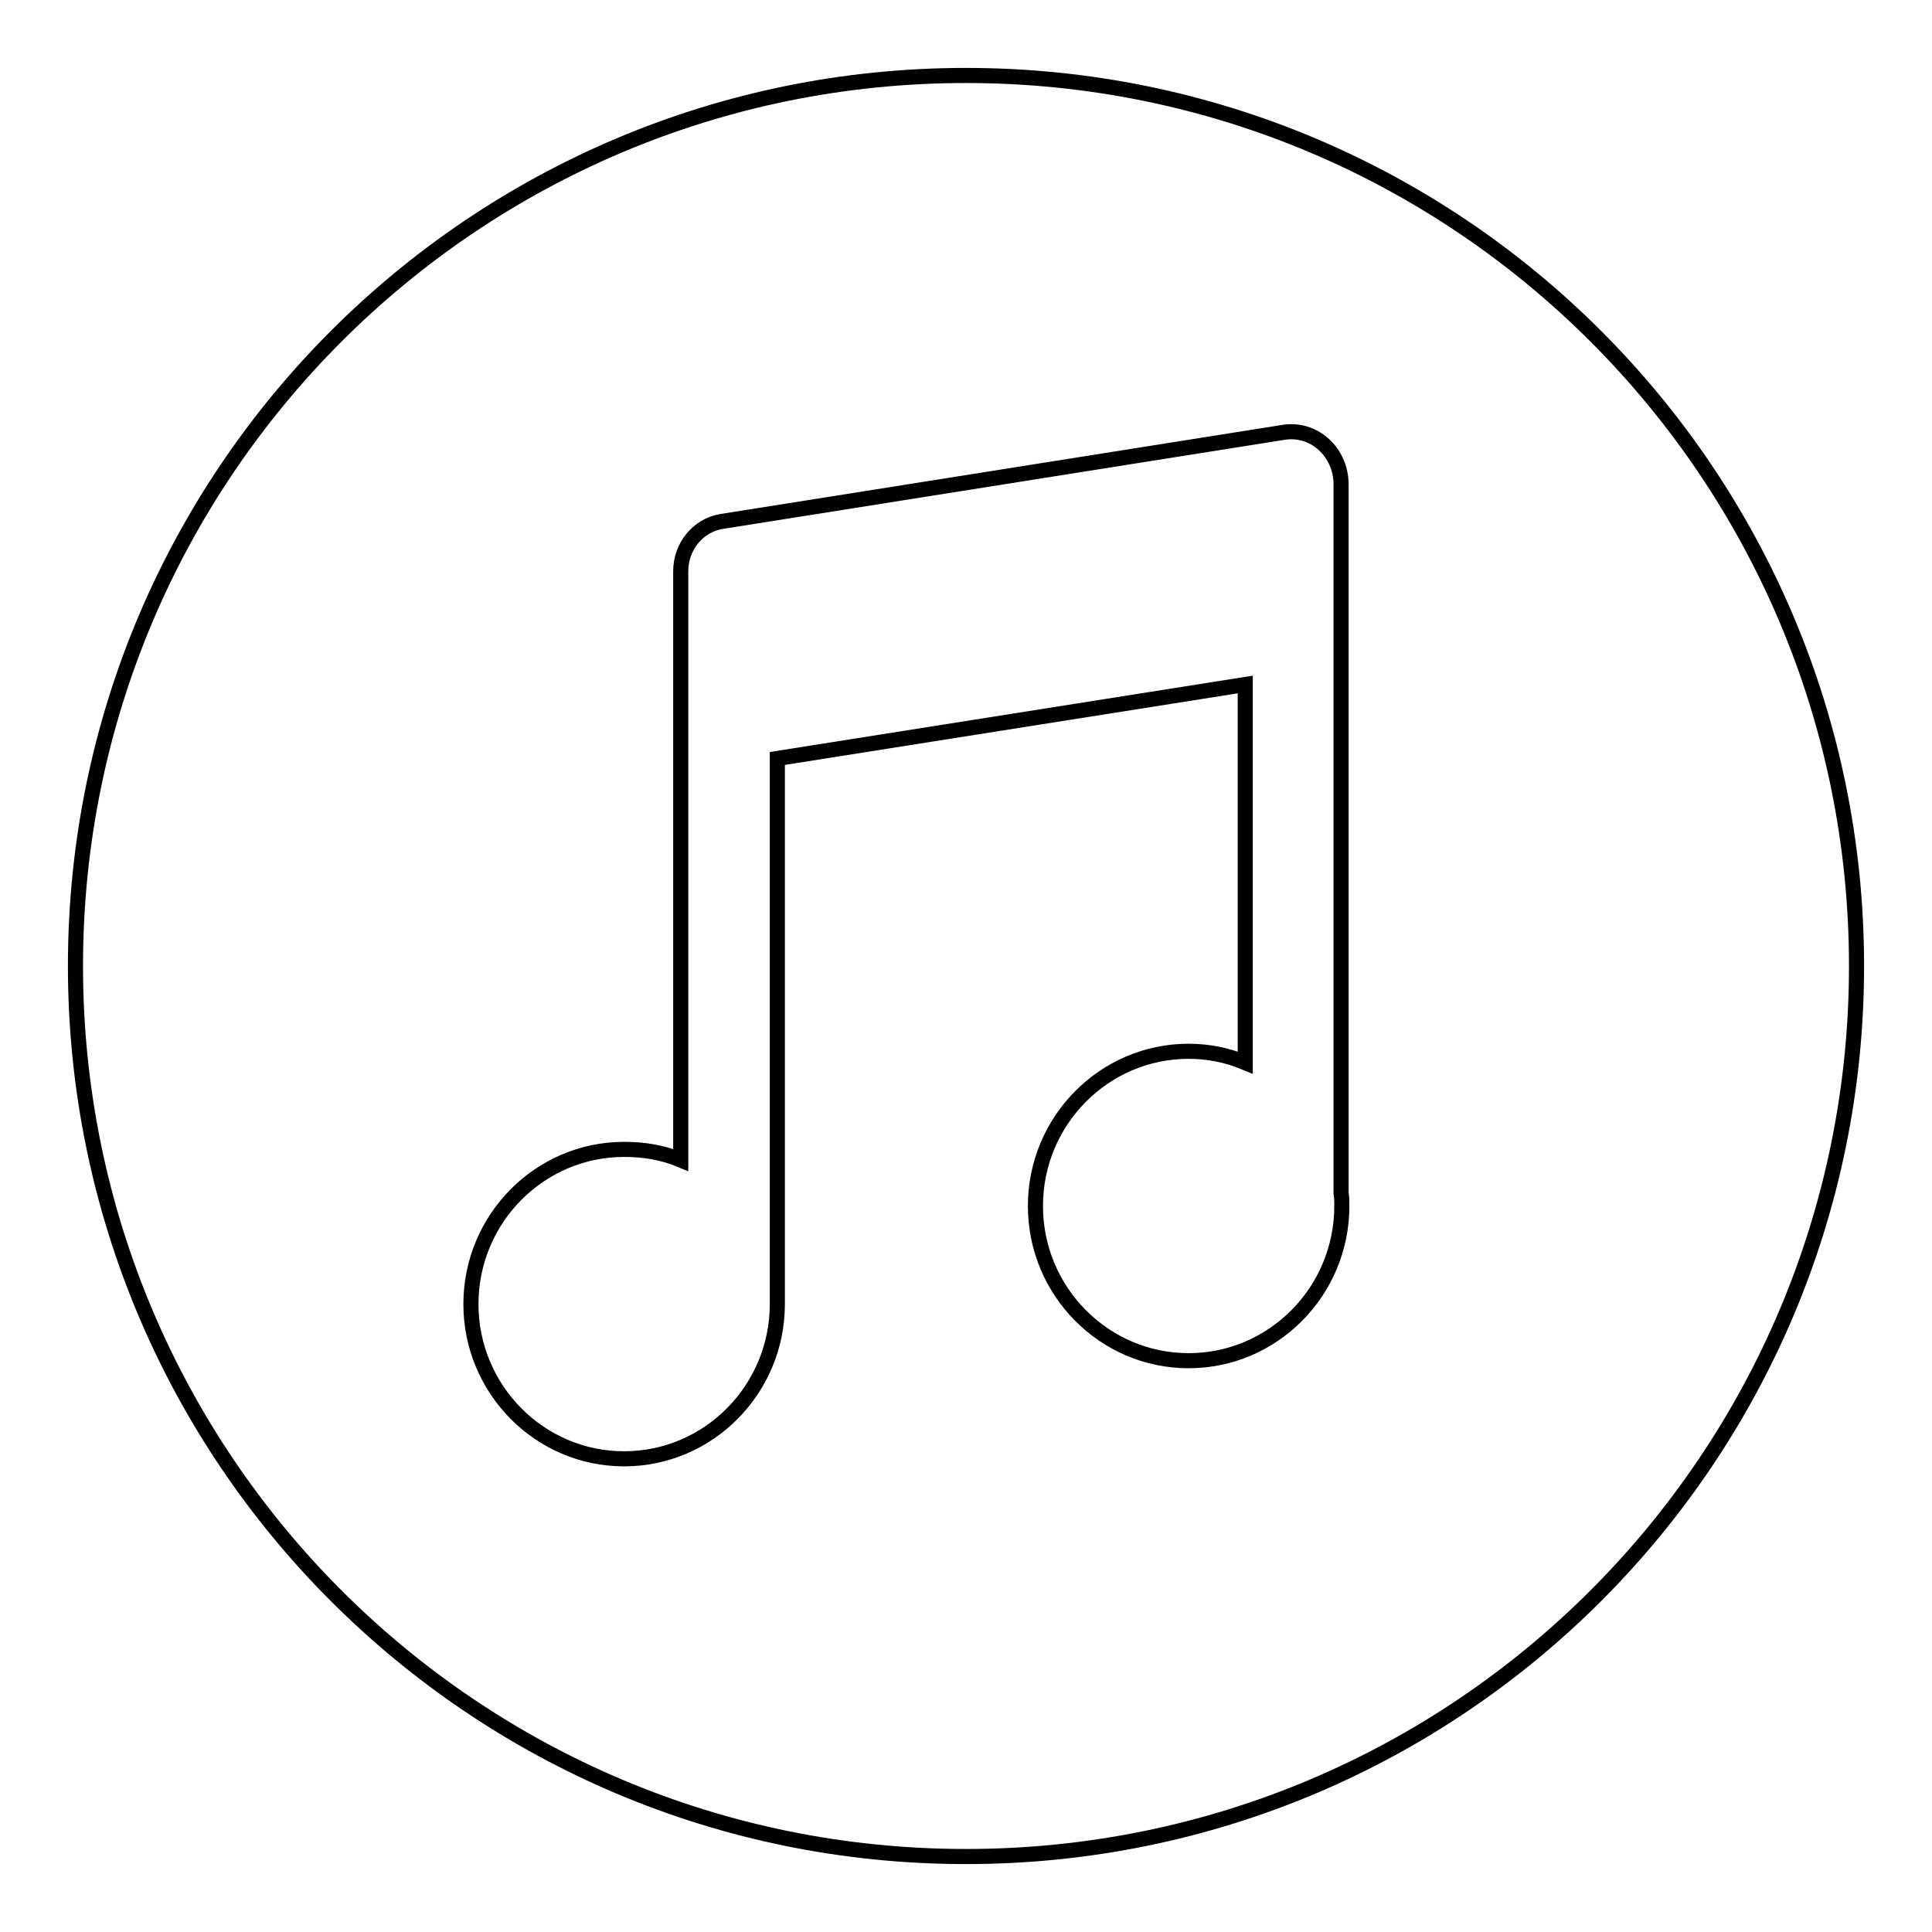
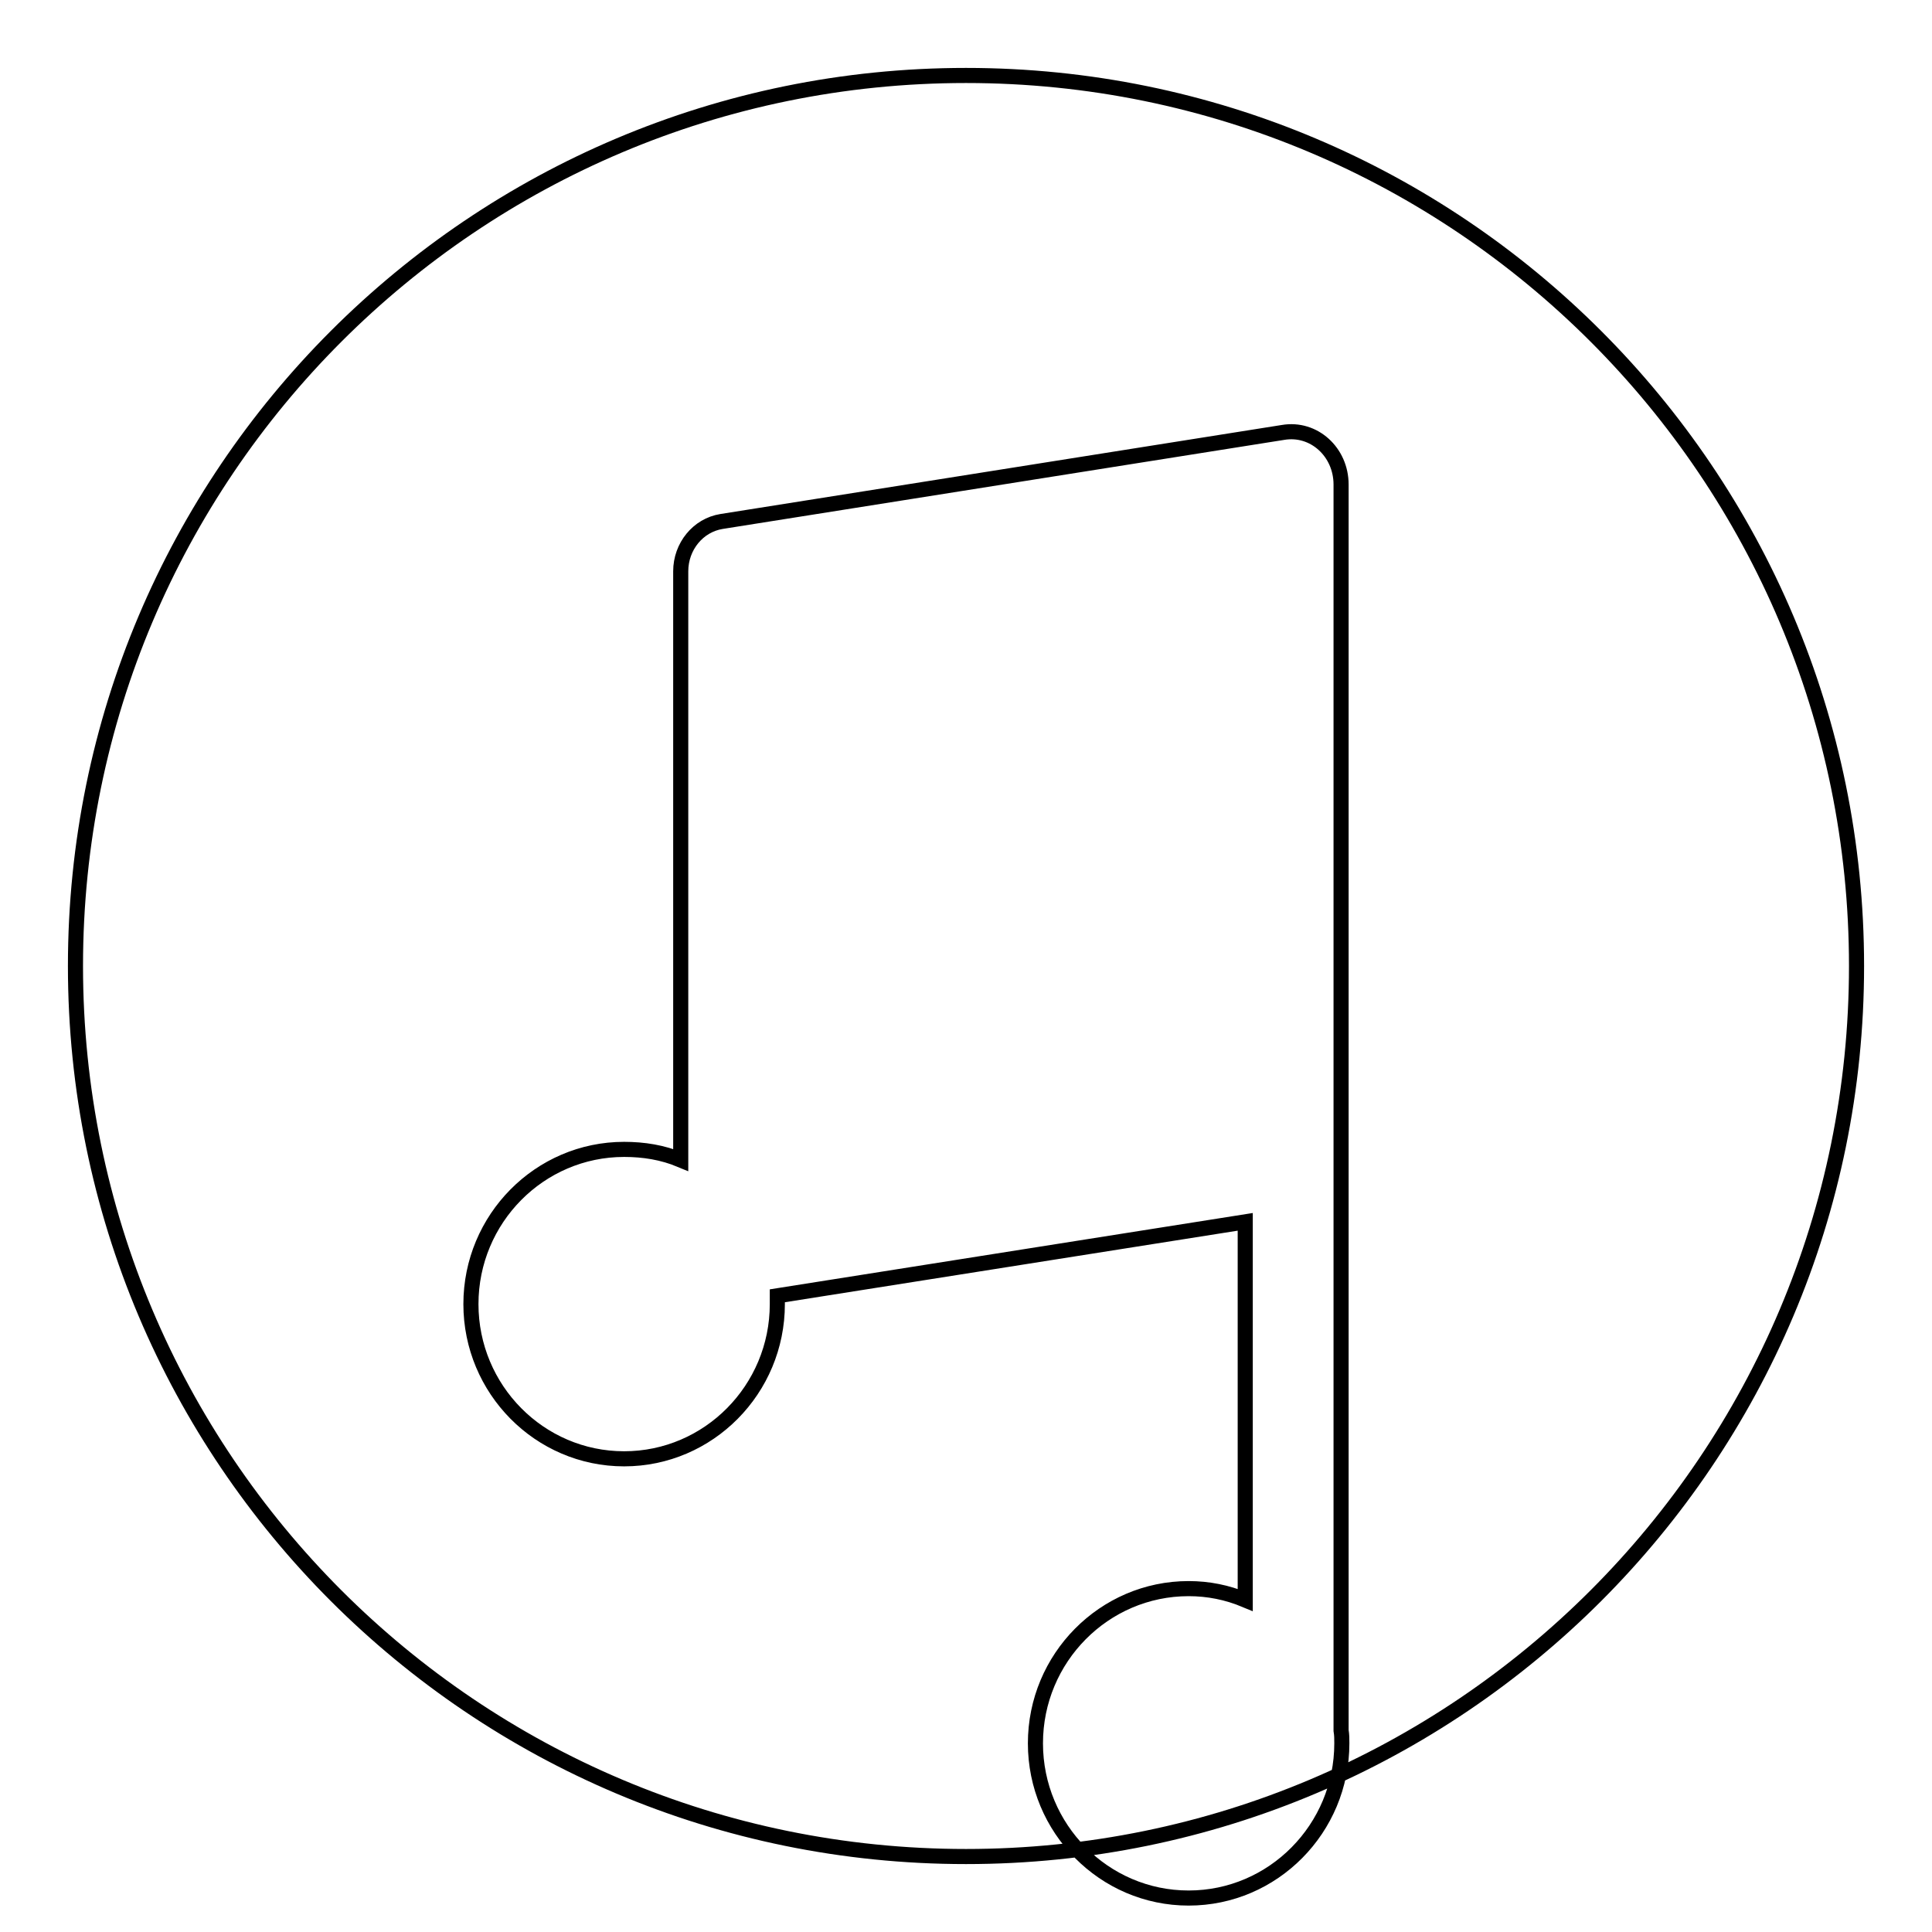
<svg xmlns="http://www.w3.org/2000/svg" version="1.1" x="0px" y="0px" viewBox="0 0 256 256" enable-background="new 0 0 256 256" xml:space="preserve">
  <g>
-     <path stroke-width="2" fill-opacity="0" stroke="#000000" d="M128,246c-65.2,0-118-52.8-118-118C10,62.8,62.8,10,128,10c65.2,0,118,52.8,118,118 C246,193.2,193.2,246,128,246z M177.7,88.7V64.2c0-4.3-3.6-7.6-7.7-6.9L95.6,69.1c-3.1,0.5-5.4,3.3-5.4,6.6v78 c-2.4-1-4.9-1.4-7.5-1.4c-11.2,0-20.3,9.2-20.3,20.5c0,11.3,9.1,20.5,20.3,20.5c11.2,0,20.3-9.2,20.3-20.5c0-0.4,0-0.7,0-1.1h0 v-71.2l62-9.8v50.1c-2.4-1-4.9-1.5-7.5-1.5c-11.2,0-20.3,9.2-20.3,20.5c0,11.3,9.1,20.5,20.3,20.5c11.2,0,20.3-9.2,20.3-20.5 c0-0.6,0-1.1-0.1-1.7L177.7,88.7L177.7,88.7L177.7,88.7z" />
+     <path stroke-width="2" fill-opacity="0" stroke="#000000" d="M128,246c-65.2,0-118-52.8-118-118C10,62.8,62.8,10,128,10c65.2,0,118,52.8,118,118 C246,193.2,193.2,246,128,246z M177.7,88.7V64.2c0-4.3-3.6-7.6-7.7-6.9L95.6,69.1c-3.1,0.5-5.4,3.3-5.4,6.6v78 c-2.4-1-4.9-1.4-7.5-1.4c-11.2,0-20.3,9.2-20.3,20.5c0,11.3,9.1,20.5,20.3,20.5c11.2,0,20.3-9.2,20.3-20.5c0-0.4,0-0.7,0-1.1h0 l62-9.8v50.1c-2.4-1-4.9-1.5-7.5-1.5c-11.2,0-20.3,9.2-20.3,20.5c0,11.3,9.1,20.5,20.3,20.5c11.2,0,20.3-9.2,20.3-20.5 c0-0.6,0-1.1-0.1-1.7L177.7,88.7L177.7,88.7L177.7,88.7z" />
  </g>
</svg>